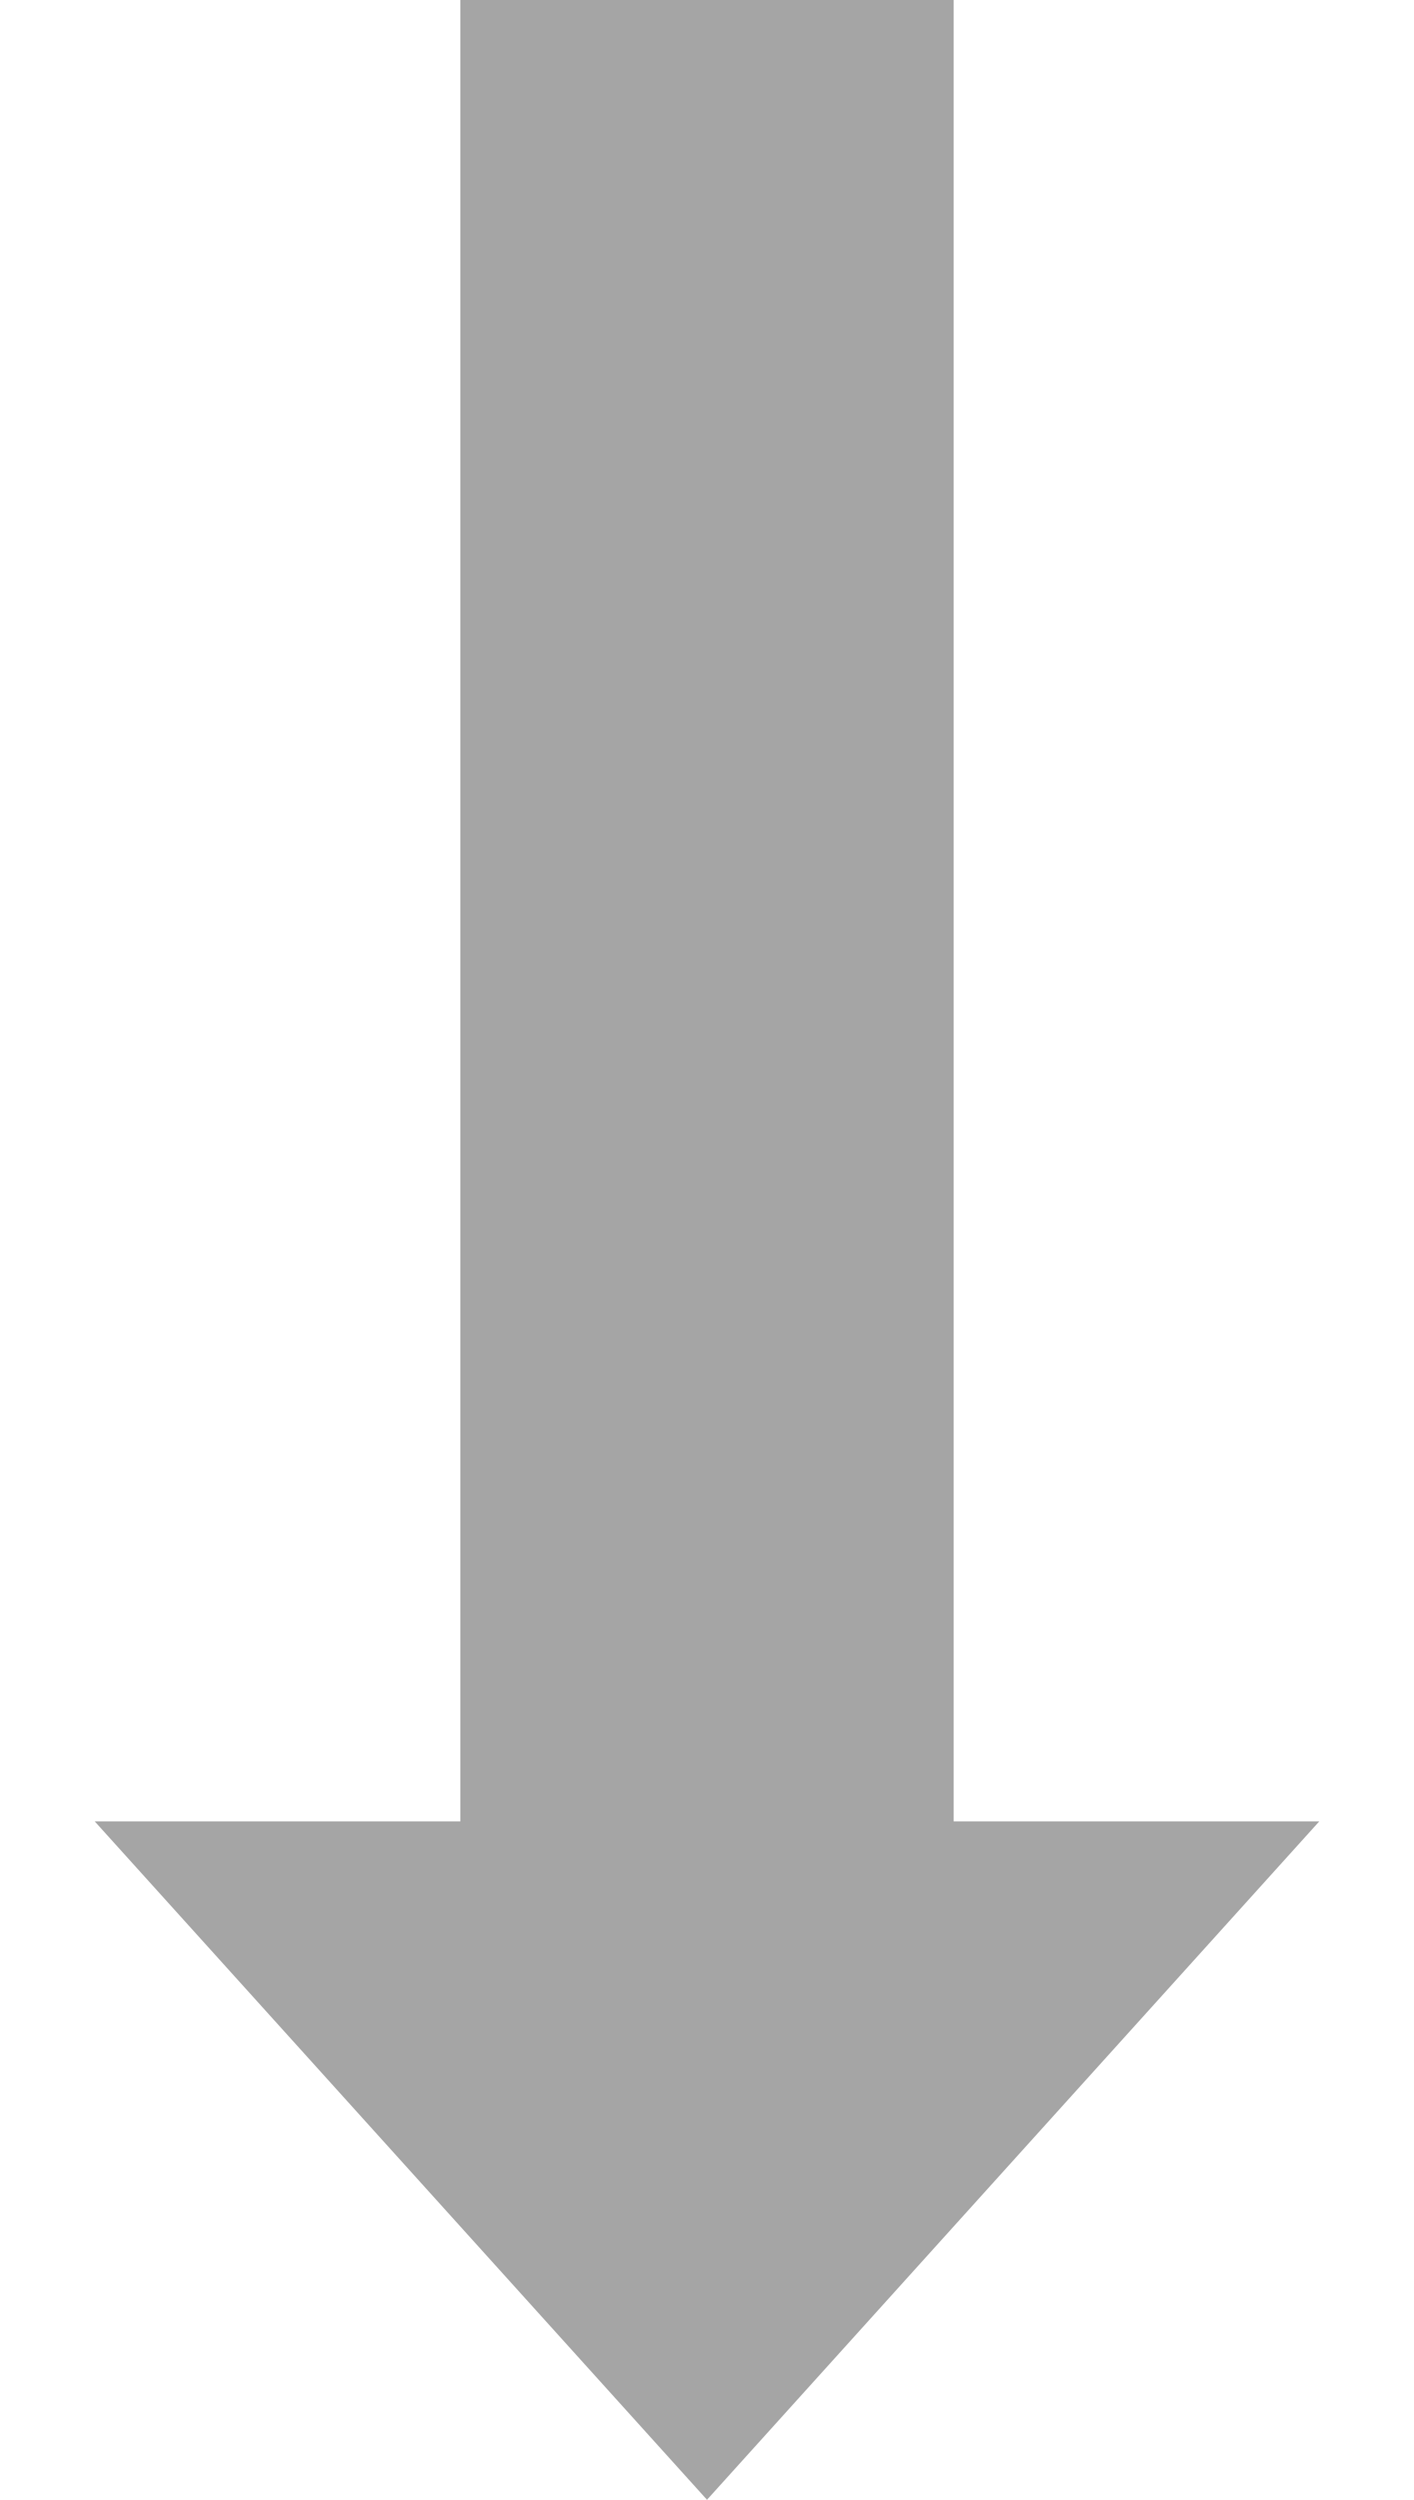
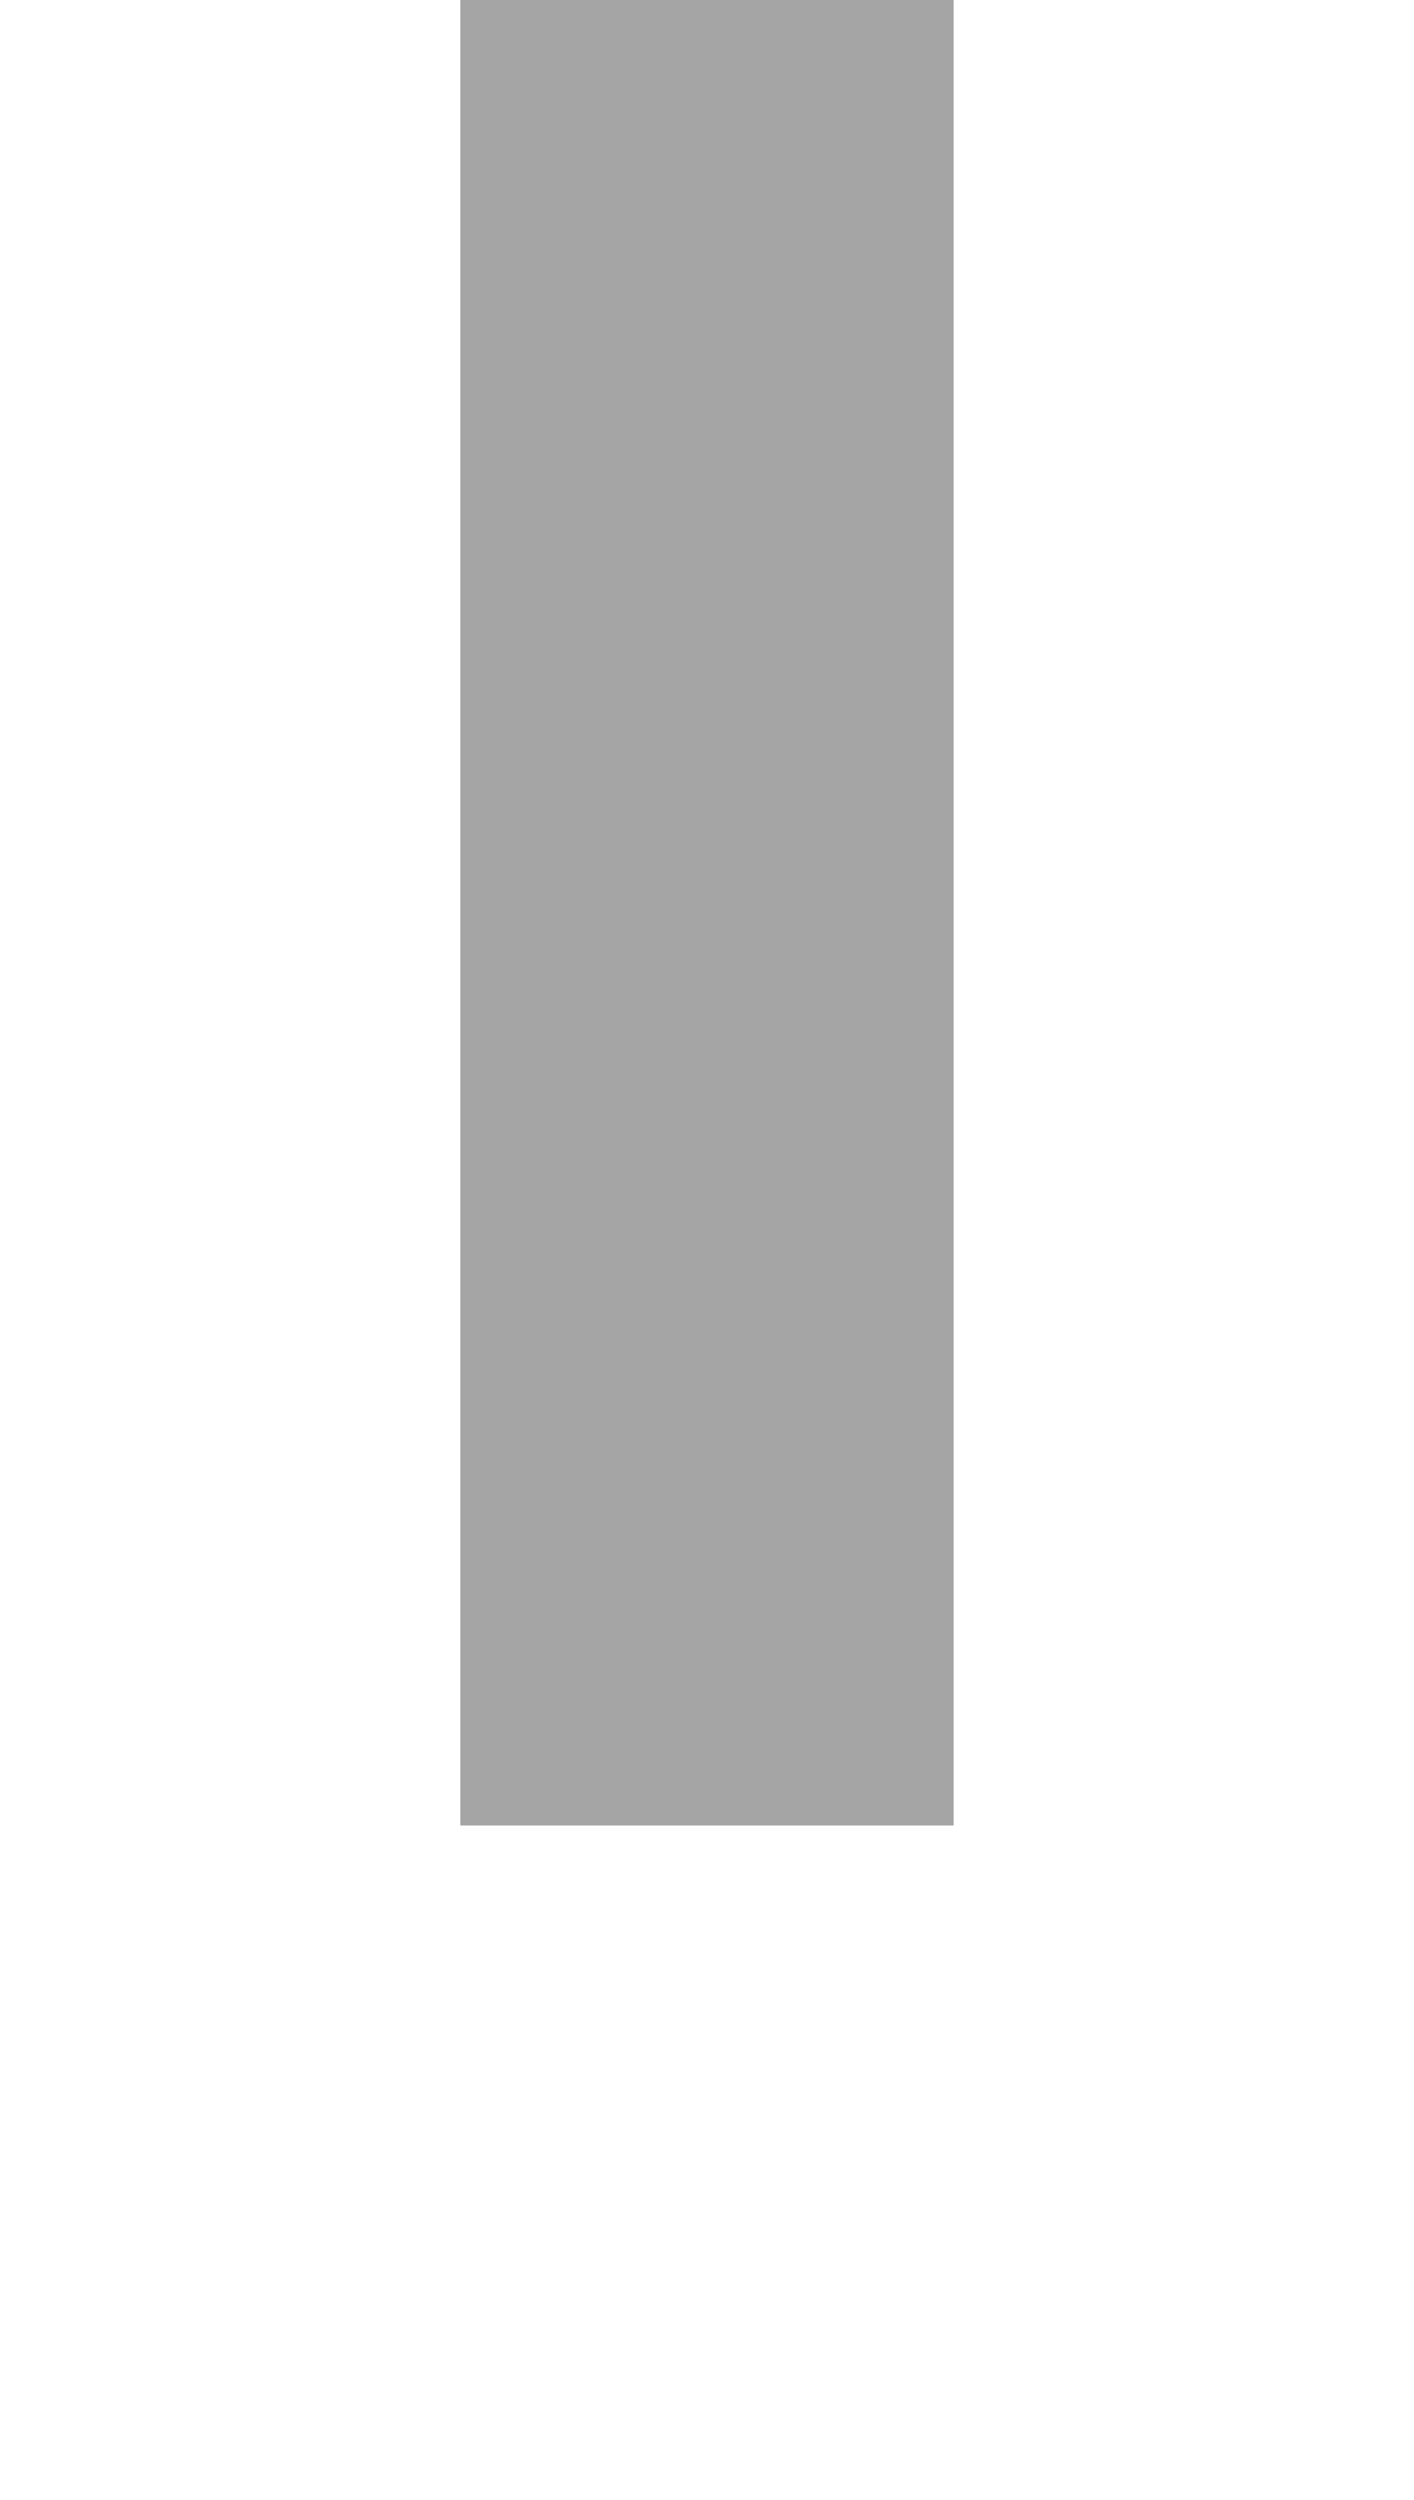
<svg xmlns="http://www.w3.org/2000/svg" width="86" height="152" viewBox="0 0 86 152" fill="none">
  <g clip-path="url(#clip0_4383_9934)">
    <rect x="28" width="30" height="111" fill="#A5A5A5" />
-     <path d="M43 152L80.239 110.75H5.761L43 152Z" fill="#A5A5A5" />
  </g>
  <defs>
    <clipPath id="clip0_4383_9934">
      <rect width="86" height="152" fill="white" />
    </clipPath>
  </defs>
</svg>